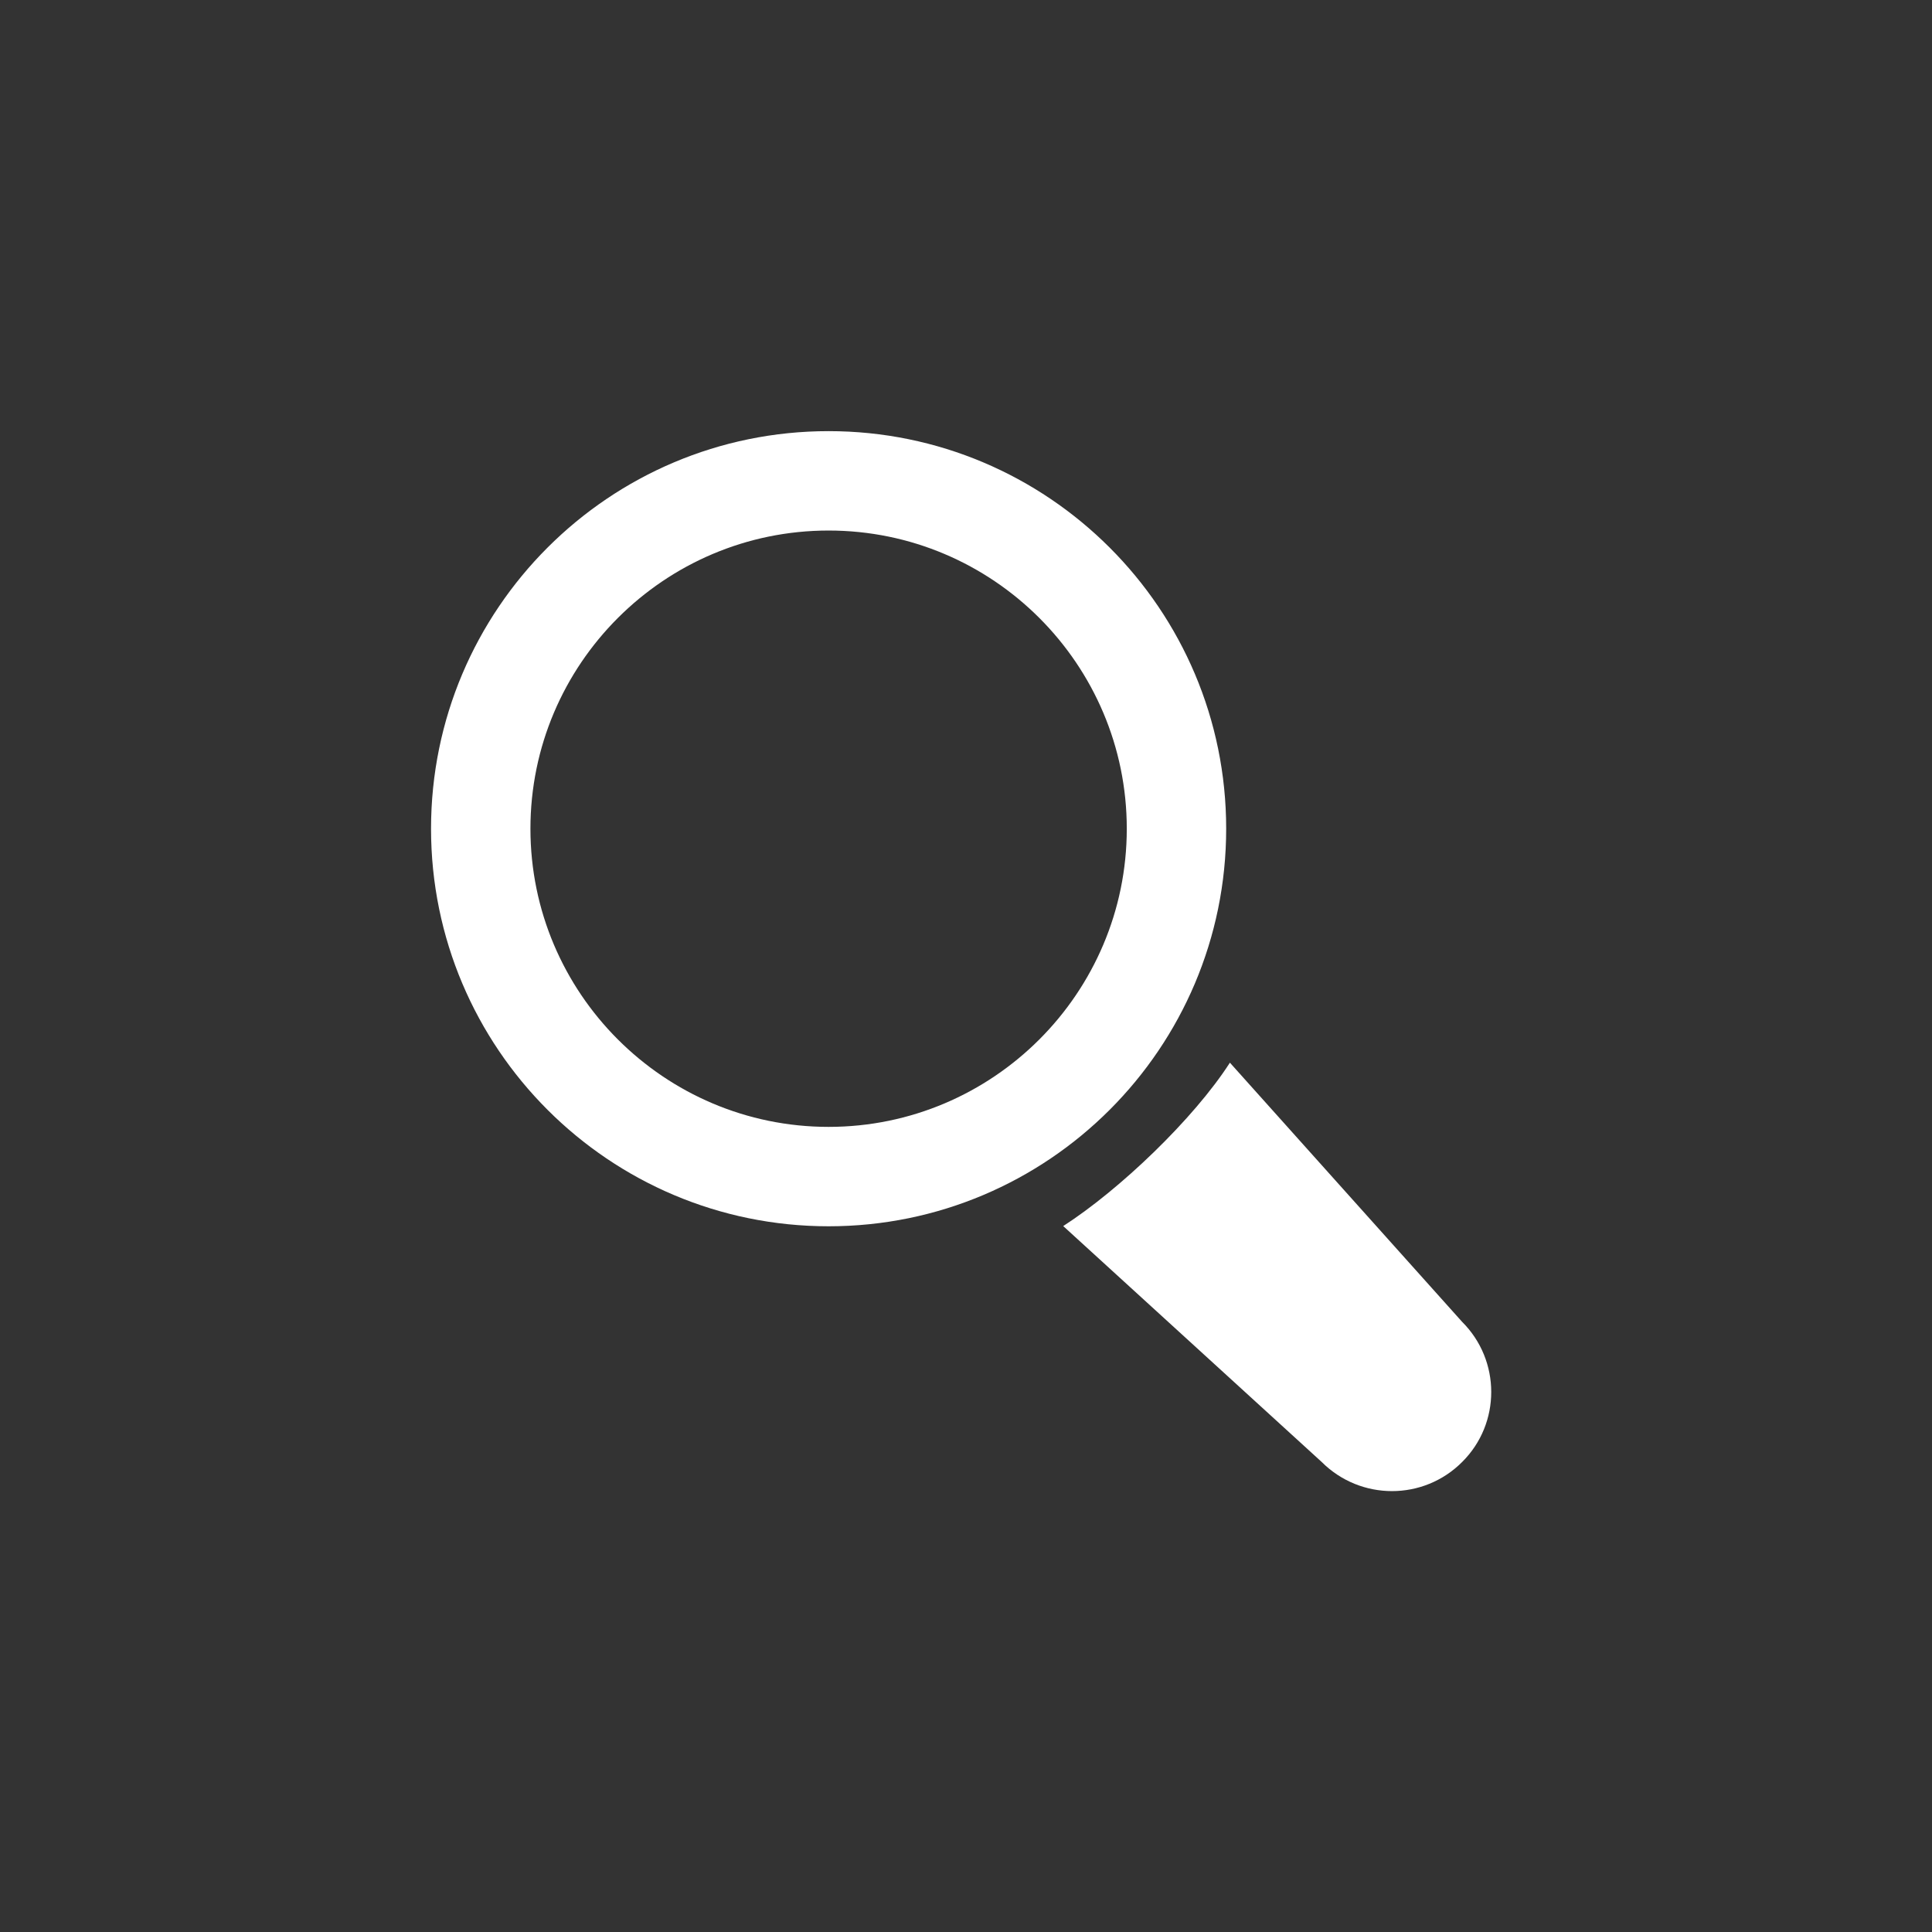
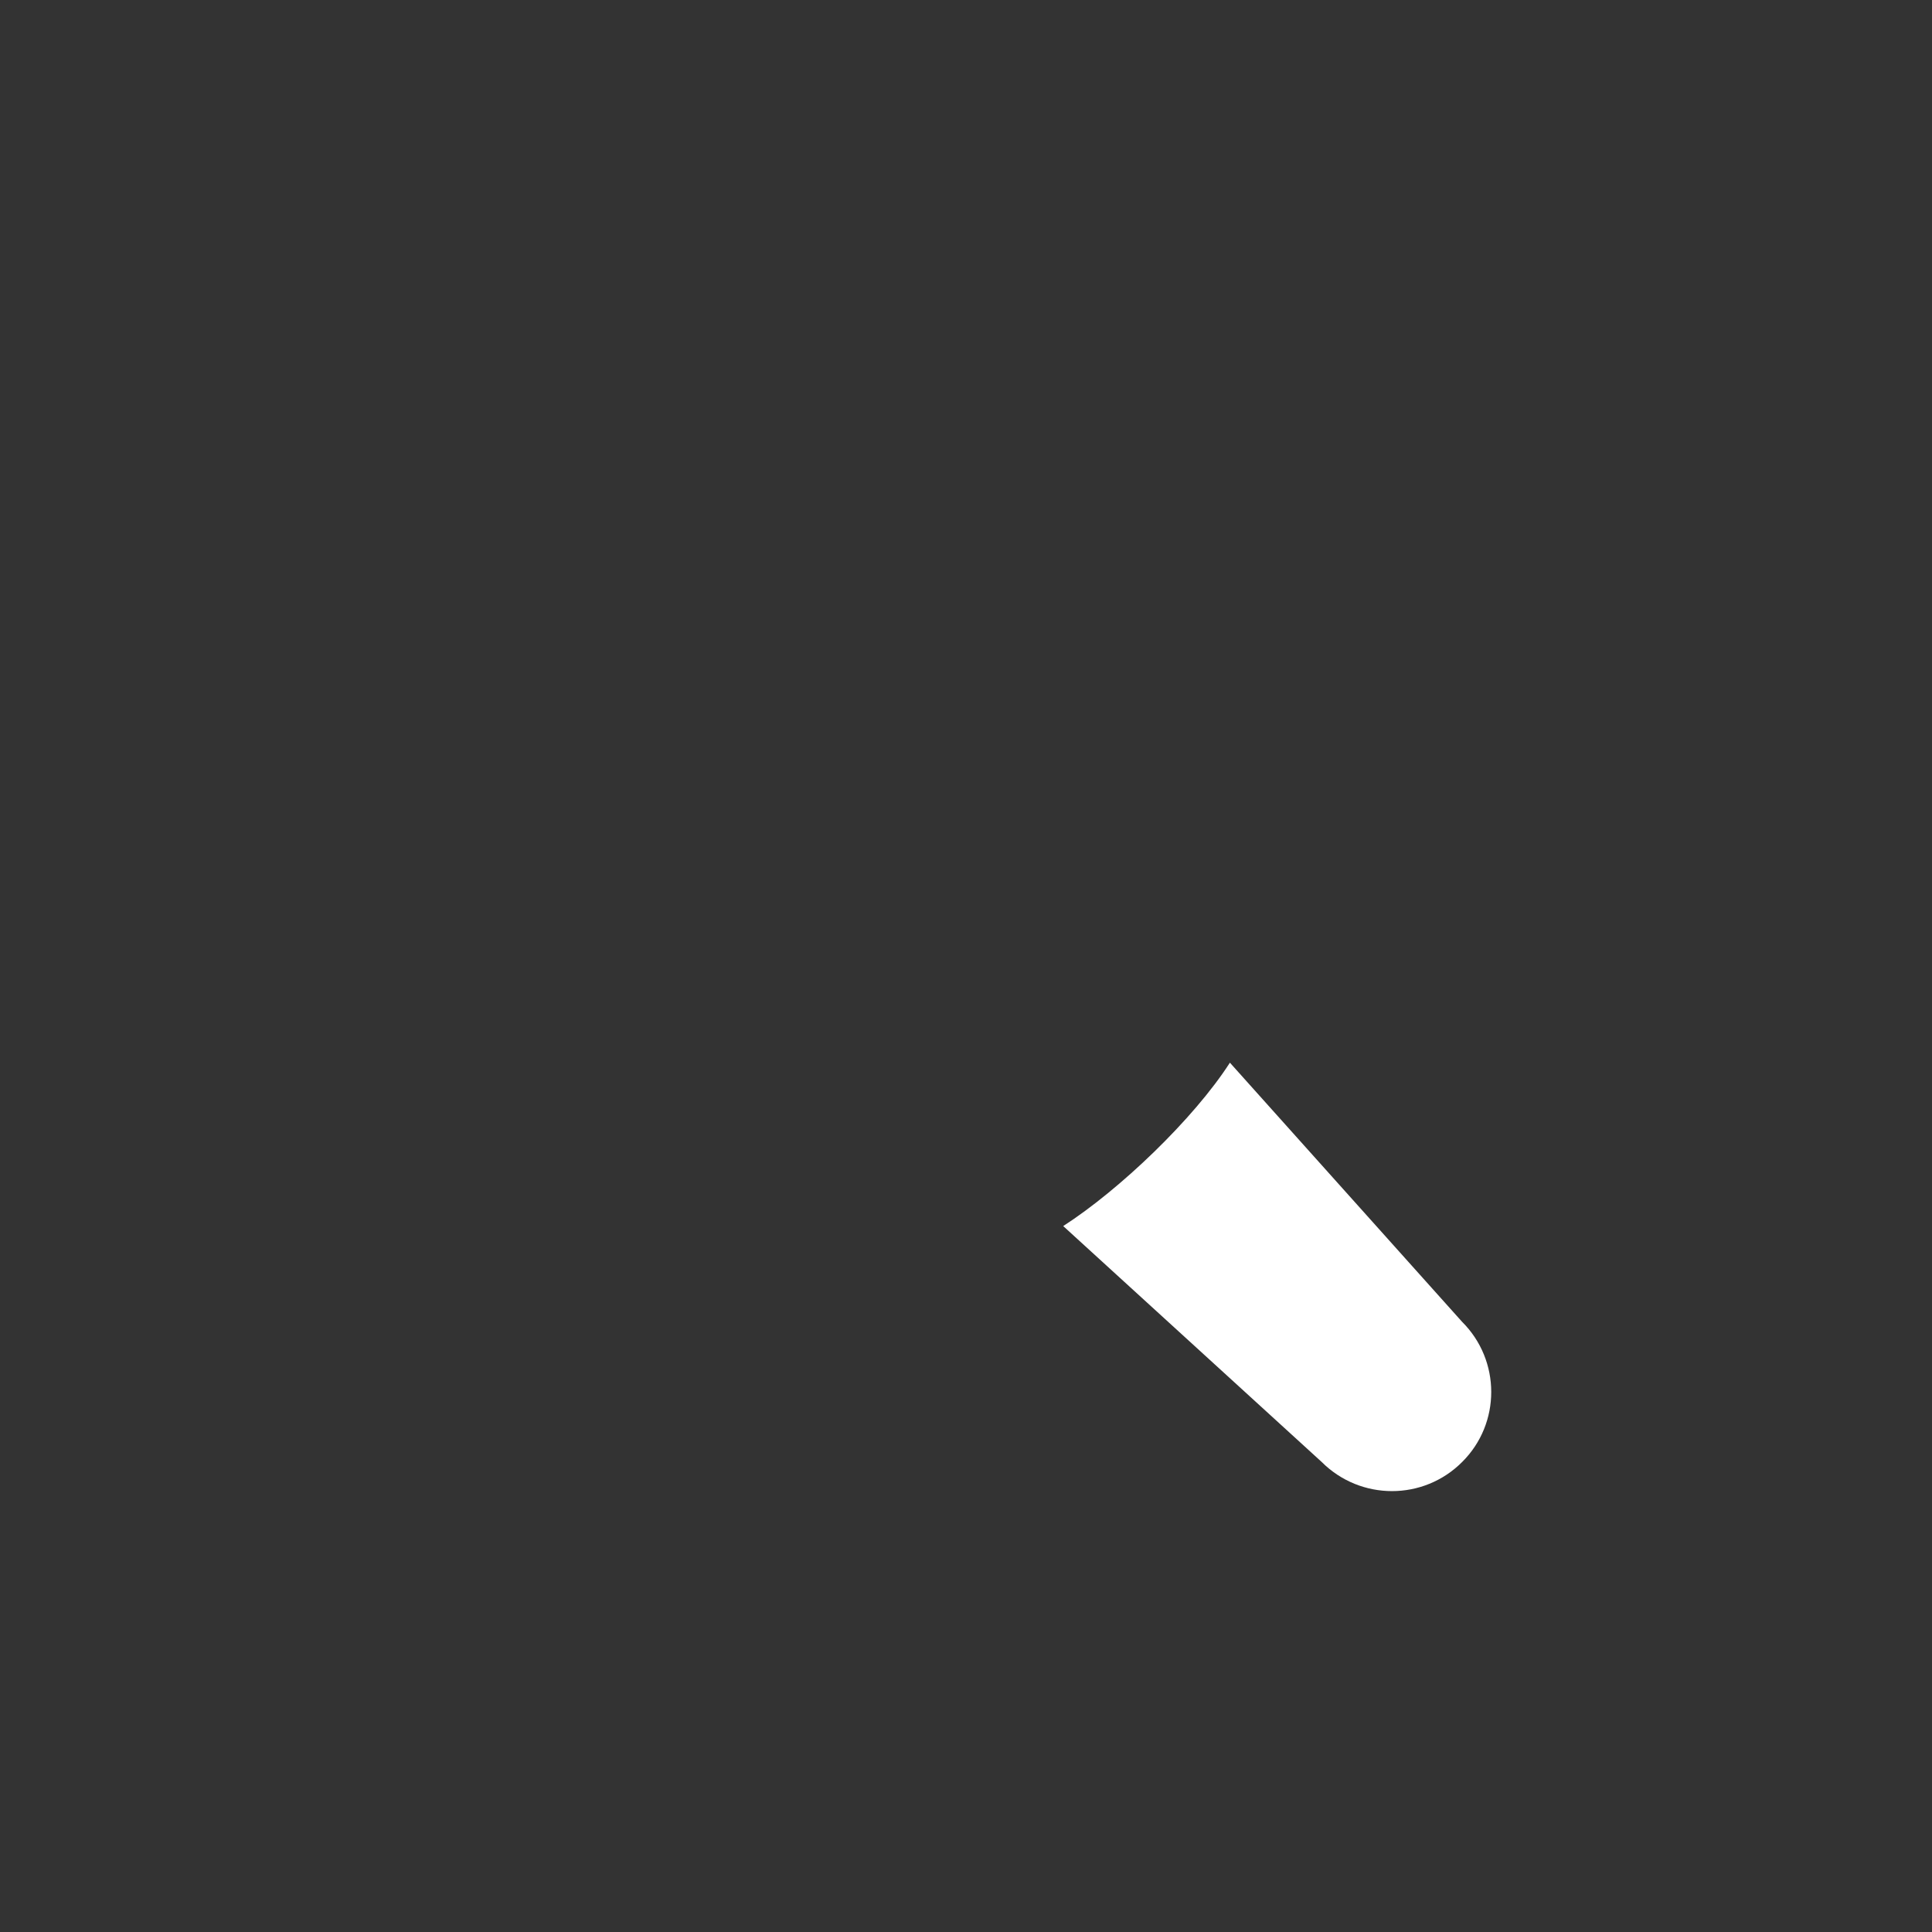
<svg xmlns="http://www.w3.org/2000/svg" width="500" zoomAndPan="magnify" viewBox="0 0 375 375" height="500" preserveAspectRatio="xMidYMid meet" version="1.2">
  <rect x="0" y="0" width="375" height="375" fill="#333333" stroke="none" />
  <defs>
    <clipPath id="e1a76334b2">
-       <path d="M 83.664 83.664 L 238 83.664 L 238 239 L 83.664 239 Z M 83.664 83.664 " />
-     </clipPath>
+       </clipPath>
  </defs>
  <g id="2d23e6812b">
    <path style=" stroke:none;fill-rule:nonzero;fill:#ffffff;fill-opacity:1;" d="M 283.777 256.547 L 238.723 206.266 C 231.688 217.199 217.301 230.945 206.367 237.977 L 256.527 283.758 C 264.082 291.312 276.301 291.312 283.816 283.758 C 291.332 276.281 291.332 264.062 283.777 256.547 Z M 283.777 256.547 " />
    <g clip-rule="nonzero" clip-path="url(#e1a76334b2)">
      <path style=" stroke:none;fill-rule:nonzero;fill:#ffffff;fill-opacity:1;" d="M 238 160.852 C 238 118.25 203.434 83.684 160.832 83.684 C 118.23 83.684 83.664 118.25 83.664 160.852 C 83.664 203.453 118.23 238.02 160.832 238.02 C 203.434 238.02 238 203.453 238 160.852 Z M 160.832 218.727 C 128.918 218.727 102.957 192.762 102.957 160.852 C 102.957 128.941 128.918 102.977 160.832 102.977 C 192.742 102.977 218.707 128.941 218.707 160.852 C 218.707 192.762 192.742 218.727 160.832 218.727 Z M 160.832 218.727 " />
    </g>
  </g>
</svg>